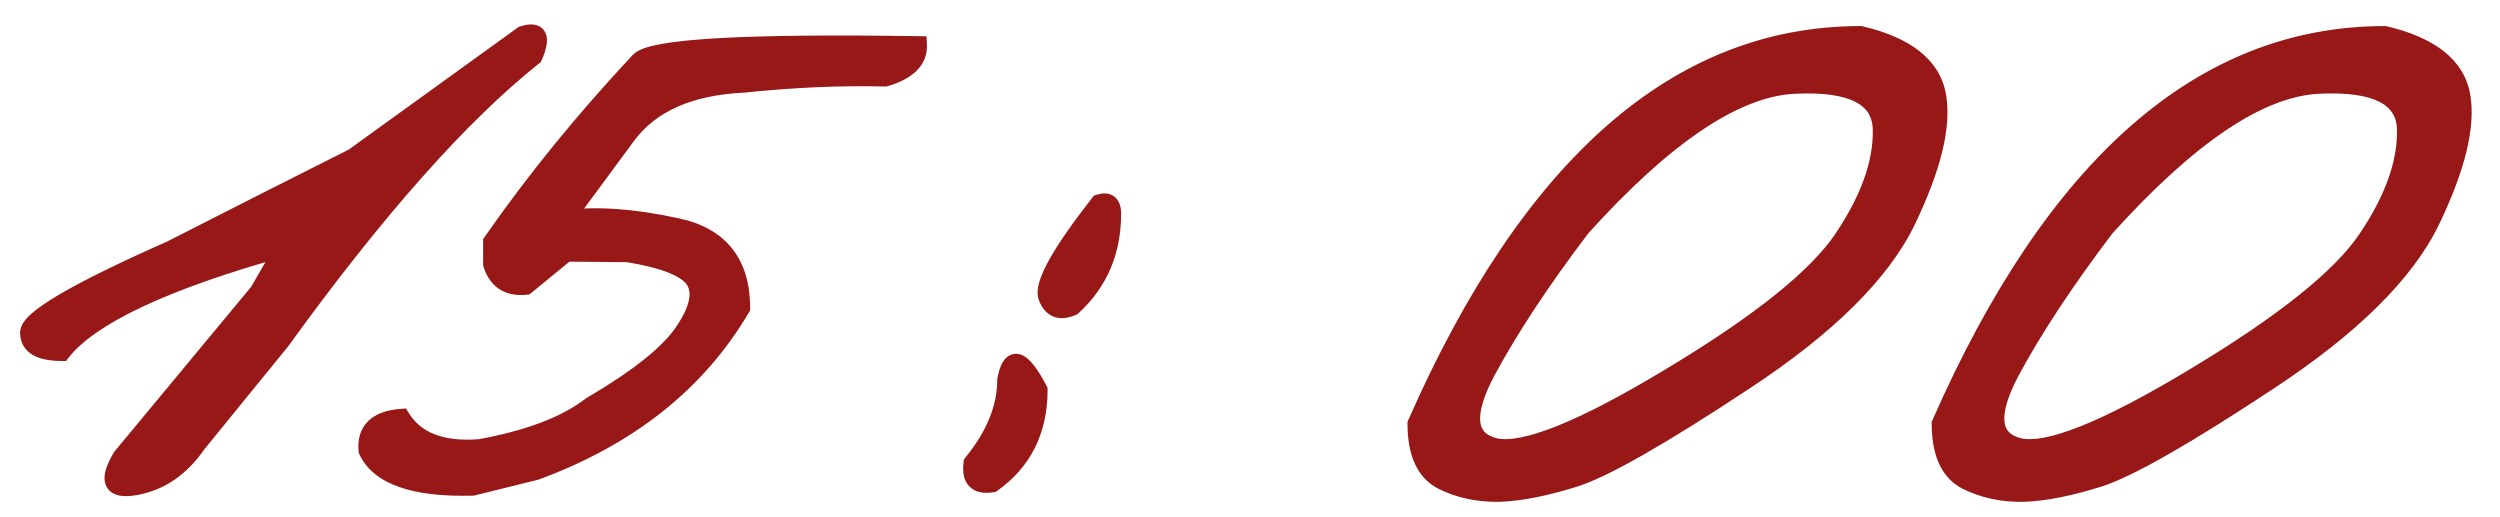
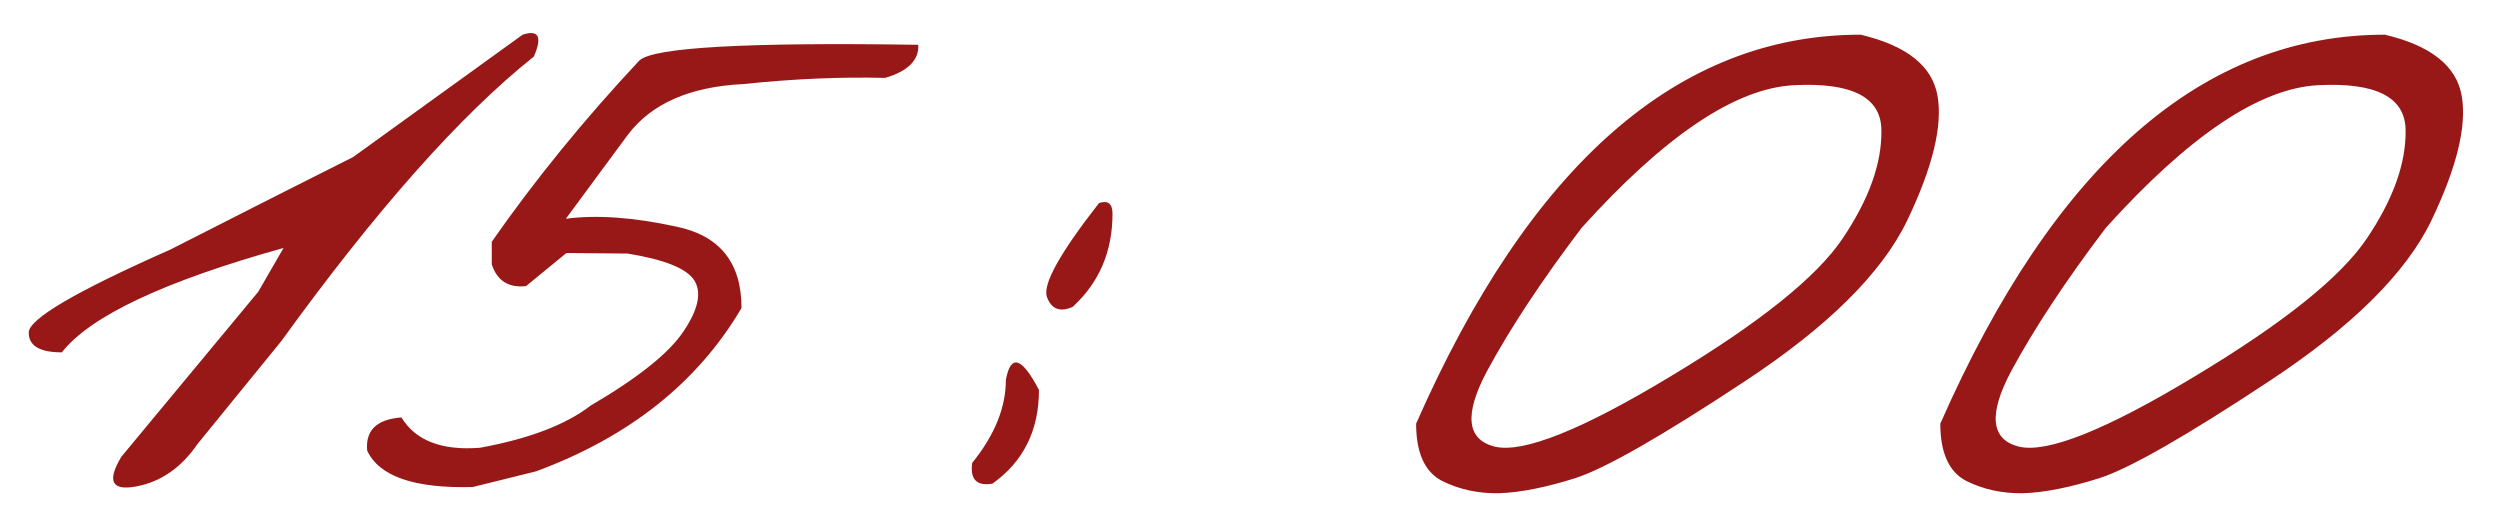
<svg xmlns="http://www.w3.org/2000/svg" width="87" height="18" viewBox="0 0 87 18" fill="none">
  <mask id="path-1-outside-1_6750_1239" maskUnits="userSpaceOnUse" x="0" y="0" width="87" height="18" fill="black">
    <rect fill="white" width="87" height="18" />
-     <path d="M18.188 1.207C18.747 1.025 18.878 1.279 18.578 1.969C16.026 4 13.096 7.301 9.789 11.871L6.879 15.445C6.306 16.279 5.59 16.773 4.73 16.93C3.884 17.086 3.715 16.741 4.223 15.895L8.988 10.152L9.867 8.629C5.714 9.788 3.142 10.999 2.152 12.262C1.384 12.262 1 12.034 1 11.578C0.987 11.109 2.628 10.146 5.922 8.688L9.73 6.754C10.329 6.454 11.182 6.025 12.289 5.465L18.188 1.207ZM30.805 2.711C29.255 2.672 27.608 2.743 25.863 2.926C24.001 3.017 22.66 3.609 21.84 4.703L19.691 7.613C20.759 7.47 22.042 7.561 23.539 7.887C25.049 8.199 25.805 9.143 25.805 10.719C24.281 13.31 21.898 15.204 18.656 16.402L16.449 16.949C14.418 17.001 13.194 16.578 12.777 15.68C12.712 14.977 13.109 14.592 13.969 14.527C14.463 15.335 15.375 15.686 16.703 15.582C18.409 15.27 19.691 14.781 20.551 14.117C22.217 13.141 23.298 12.275 23.793 11.52C24.301 10.764 24.424 10.178 24.164 9.762C23.904 9.345 23.129 9.033 21.84 8.824L19.711 8.805L18.305 9.957C17.693 10.022 17.296 9.768 17.113 9.195V8.414C18.611 6.266 20.323 4.163 22.25 2.105C22.732 1.65 25.967 1.467 31.957 1.559C31.983 2.092 31.599 2.477 30.805 2.711ZM38.246 7.066C38.559 6.962 38.715 7.086 38.715 7.438C38.715 8.753 38.253 9.833 37.328 10.68C36.885 10.875 36.586 10.758 36.43 10.328C36.286 9.885 36.892 8.798 38.246 7.066ZM36.156 13.57C36.156 14.977 35.616 16.064 34.535 16.832C33.988 16.923 33.754 16.682 33.832 16.109C34.613 15.146 35.004 14.182 35.004 13.219C35.173 12.307 35.557 12.425 36.156 13.57ZM64.75 1.207C66.352 1.585 67.243 2.294 67.426 3.336C67.608 4.378 67.257 5.823 66.371 7.672C65.486 9.508 63.598 11.376 60.707 13.277C57.829 15.178 55.87 16.298 54.828 16.637C53.8 16.962 52.914 17.138 52.172 17.164C51.443 17.177 50.779 17.034 50.18 16.734C49.581 16.422 49.281 15.758 49.281 14.742C53.253 5.719 58.409 1.207 64.75 1.207ZM51.742 12.926C50.948 14.423 51.039 15.296 52.016 15.543C53.005 15.777 55.043 14.963 58.129 13.102C61.228 11.24 63.227 9.638 64.125 8.297C65.037 6.943 65.486 5.693 65.473 4.547C65.473 3.388 64.457 2.861 62.426 2.965C60.395 3.069 57.934 4.723 55.043 7.926C53.65 9.762 52.55 11.428 51.742 12.926ZM82.992 1.207C84.594 1.585 85.486 2.294 85.668 3.336C85.85 4.378 85.499 5.823 84.613 7.672C83.728 9.508 81.84 11.376 78.949 13.277C76.072 15.178 74.112 16.298 73.07 16.637C72.042 16.962 71.156 17.138 70.414 17.164C69.685 17.177 69.021 17.034 68.422 16.734C67.823 16.422 67.523 15.758 67.523 14.742C71.495 5.719 76.651 1.207 82.992 1.207ZM69.984 12.926C69.19 14.423 69.281 15.296 70.258 15.543C71.247 15.777 73.285 14.963 76.371 13.102C79.47 11.24 81.469 9.638 82.367 8.297C83.279 6.943 83.728 5.693 83.715 4.547C83.715 3.388 82.699 2.861 80.668 2.965C78.637 3.069 76.176 4.723 73.285 7.926C71.892 9.762 70.792 11.428 69.984 12.926Z" />
+     <path d="M18.188 1.207C18.747 1.025 18.878 1.279 18.578 1.969C16.026 4 13.096 7.301 9.789 11.871L6.879 15.445C6.306 16.279 5.59 16.773 4.73 16.93L8.988 10.152L9.867 8.629C5.714 9.788 3.142 10.999 2.152 12.262C1.384 12.262 1 12.034 1 11.578C0.987 11.109 2.628 10.146 5.922 8.688L9.73 6.754C10.329 6.454 11.182 6.025 12.289 5.465L18.188 1.207ZM30.805 2.711C29.255 2.672 27.608 2.743 25.863 2.926C24.001 3.017 22.66 3.609 21.84 4.703L19.691 7.613C20.759 7.47 22.042 7.561 23.539 7.887C25.049 8.199 25.805 9.143 25.805 10.719C24.281 13.31 21.898 15.204 18.656 16.402L16.449 16.949C14.418 17.001 13.194 16.578 12.777 15.68C12.712 14.977 13.109 14.592 13.969 14.527C14.463 15.335 15.375 15.686 16.703 15.582C18.409 15.27 19.691 14.781 20.551 14.117C22.217 13.141 23.298 12.275 23.793 11.52C24.301 10.764 24.424 10.178 24.164 9.762C23.904 9.345 23.129 9.033 21.84 8.824L19.711 8.805L18.305 9.957C17.693 10.022 17.296 9.768 17.113 9.195V8.414C18.611 6.266 20.323 4.163 22.25 2.105C22.732 1.65 25.967 1.467 31.957 1.559C31.983 2.092 31.599 2.477 30.805 2.711ZM38.246 7.066C38.559 6.962 38.715 7.086 38.715 7.438C38.715 8.753 38.253 9.833 37.328 10.68C36.885 10.875 36.586 10.758 36.43 10.328C36.286 9.885 36.892 8.798 38.246 7.066ZM36.156 13.57C36.156 14.977 35.616 16.064 34.535 16.832C33.988 16.923 33.754 16.682 33.832 16.109C34.613 15.146 35.004 14.182 35.004 13.219C35.173 12.307 35.557 12.425 36.156 13.57ZM64.75 1.207C66.352 1.585 67.243 2.294 67.426 3.336C67.608 4.378 67.257 5.823 66.371 7.672C65.486 9.508 63.598 11.376 60.707 13.277C57.829 15.178 55.87 16.298 54.828 16.637C53.8 16.962 52.914 17.138 52.172 17.164C51.443 17.177 50.779 17.034 50.18 16.734C49.581 16.422 49.281 15.758 49.281 14.742C53.253 5.719 58.409 1.207 64.75 1.207ZM51.742 12.926C50.948 14.423 51.039 15.296 52.016 15.543C53.005 15.777 55.043 14.963 58.129 13.102C61.228 11.24 63.227 9.638 64.125 8.297C65.037 6.943 65.486 5.693 65.473 4.547C65.473 3.388 64.457 2.861 62.426 2.965C60.395 3.069 57.934 4.723 55.043 7.926C53.65 9.762 52.55 11.428 51.742 12.926ZM82.992 1.207C84.594 1.585 85.486 2.294 85.668 3.336C85.85 4.378 85.499 5.823 84.613 7.672C83.728 9.508 81.84 11.376 78.949 13.277C76.072 15.178 74.112 16.298 73.07 16.637C72.042 16.962 71.156 17.138 70.414 17.164C69.685 17.177 69.021 17.034 68.422 16.734C67.823 16.422 67.523 15.758 67.523 14.742C71.495 5.719 76.651 1.207 82.992 1.207ZM69.984 12.926C69.19 14.423 69.281 15.296 70.258 15.543C71.247 15.777 73.285 14.963 76.371 13.102C79.47 11.24 81.469 9.638 82.367 8.297C83.279 6.943 83.728 5.693 83.715 4.547C83.715 3.388 82.699 2.861 80.668 2.965C78.637 3.069 76.176 4.723 73.285 7.926C71.892 9.762 70.792 11.428 69.984 12.926Z" />
  </mask>
  <path d="M18.188 1.207C18.747 1.025 18.878 1.279 18.578 1.969C16.026 4 13.096 7.301 9.789 11.871L6.879 15.445C6.306 16.279 5.59 16.773 4.73 16.93C3.884 17.086 3.715 16.741 4.223 15.895L8.988 10.152L9.867 8.629C5.714 9.788 3.142 10.999 2.152 12.262C1.384 12.262 1 12.034 1 11.578C0.987 11.109 2.628 10.146 5.922 8.688L9.73 6.754C10.329 6.454 11.182 6.025 12.289 5.465L18.188 1.207ZM30.805 2.711C29.255 2.672 27.608 2.743 25.863 2.926C24.001 3.017 22.66 3.609 21.84 4.703L19.691 7.613C20.759 7.47 22.042 7.561 23.539 7.887C25.049 8.199 25.805 9.143 25.805 10.719C24.281 13.31 21.898 15.204 18.656 16.402L16.449 16.949C14.418 17.001 13.194 16.578 12.777 15.68C12.712 14.977 13.109 14.592 13.969 14.527C14.463 15.335 15.375 15.686 16.703 15.582C18.409 15.27 19.691 14.781 20.551 14.117C22.217 13.141 23.298 12.275 23.793 11.52C24.301 10.764 24.424 10.178 24.164 9.762C23.904 9.345 23.129 9.033 21.84 8.824L19.711 8.805L18.305 9.957C17.693 10.022 17.296 9.768 17.113 9.195V8.414C18.611 6.266 20.323 4.163 22.25 2.105C22.732 1.65 25.967 1.467 31.957 1.559C31.983 2.092 31.599 2.477 30.805 2.711ZM38.246 7.066C38.559 6.962 38.715 7.086 38.715 7.438C38.715 8.753 38.253 9.833 37.328 10.68C36.885 10.875 36.586 10.758 36.43 10.328C36.286 9.885 36.892 8.798 38.246 7.066ZM36.156 13.57C36.156 14.977 35.616 16.064 34.535 16.832C33.988 16.923 33.754 16.682 33.832 16.109C34.613 15.146 35.004 14.182 35.004 13.219C35.173 12.307 35.557 12.425 36.156 13.57ZM64.75 1.207C66.352 1.585 67.243 2.294 67.426 3.336C67.608 4.378 67.257 5.823 66.371 7.672C65.486 9.508 63.598 11.376 60.707 13.277C57.829 15.178 55.87 16.298 54.828 16.637C53.8 16.962 52.914 17.138 52.172 17.164C51.443 17.177 50.779 17.034 50.18 16.734C49.581 16.422 49.281 15.758 49.281 14.742C53.253 5.719 58.409 1.207 64.75 1.207ZM51.742 12.926C50.948 14.423 51.039 15.296 52.016 15.543C53.005 15.777 55.043 14.963 58.129 13.102C61.228 11.24 63.227 9.638 64.125 8.297C65.037 6.943 65.486 5.693 65.473 4.547C65.473 3.388 64.457 2.861 62.426 2.965C60.395 3.069 57.934 4.723 55.043 7.926C53.65 9.762 52.55 11.428 51.742 12.926ZM82.992 1.207C84.594 1.585 85.486 2.294 85.668 3.336C85.85 4.378 85.499 5.823 84.613 7.672C83.728 9.508 81.84 11.376 78.949 13.277C76.072 15.178 74.112 16.298 73.07 16.637C72.042 16.962 71.156 17.138 70.414 17.164C69.685 17.177 69.021 17.034 68.422 16.734C67.823 16.422 67.523 15.758 67.523 14.742C71.495 5.719 76.651 1.207 82.992 1.207ZM69.984 12.926C69.19 14.423 69.281 15.296 70.258 15.543C71.247 15.777 73.285 14.963 76.371 13.102C79.47 11.24 81.469 9.638 82.367 8.297C83.279 6.943 83.728 5.693 83.715 4.547C83.715 3.388 82.699 2.861 80.668 2.965C78.637 3.069 76.176 4.723 73.285 7.926C71.892 9.762 70.792 11.428 69.984 12.926Z" fill="#981818" />
-   <path d="M18.188 1.207L18.095 0.922L18.05 0.936L18.012 0.964L18.188 1.207ZM18.578 1.969L18.765 2.203L18.823 2.157L18.853 2.088L18.578 1.969ZM9.789 11.871L10.022 12.06L10.027 12.054L10.032 12.047L9.789 11.871ZM6.879 15.445L6.646 15.256L6.639 15.265L6.632 15.275L6.879 15.445ZM4.73 16.93L4.677 16.634L4.676 16.635L4.73 16.93ZM4.223 15.895L3.992 15.703L3.977 15.721L3.965 15.74L4.223 15.895ZM8.988 10.152L9.219 10.344L9.235 10.324L9.248 10.302L8.988 10.152ZM9.867 8.629L10.127 8.779L10.494 8.143L9.787 8.34L9.867 8.629ZM2.152 12.262V12.562H2.298L2.388 12.447L2.152 12.262ZM1 11.578H1.3L1.3 11.57L1 11.578ZM5.922 8.688L6.043 8.962L6.051 8.959L6.058 8.955L5.922 8.688ZM9.73 6.754L9.596 6.486L9.595 6.486L9.73 6.754ZM12.289 5.465L12.425 5.733L12.445 5.722L12.465 5.708L12.289 5.465ZM18.188 1.207L18.28 1.492C18.404 1.452 18.471 1.448 18.496 1.45C18.505 1.451 18.497 1.452 18.48 1.442C18.461 1.431 18.446 1.414 18.438 1.398C18.426 1.375 18.444 1.387 18.427 1.48C18.411 1.566 18.373 1.688 18.303 1.849L18.578 1.969L18.853 2.088C18.933 1.905 18.991 1.736 19.017 1.586C19.043 1.443 19.049 1.274 18.972 1.124C18.883 0.95 18.72 0.871 18.558 0.854C18.41 0.838 18.25 0.871 18.095 0.922L18.188 1.207ZM18.578 1.969L18.391 1.734C15.808 3.79 12.86 7.116 9.546 11.695L9.789 11.871L10.032 12.047C13.333 7.485 16.244 4.21 18.765 2.203L18.578 1.969ZM9.789 11.871L9.556 11.682L6.646 15.256L6.879 15.445L7.112 15.635L10.022 12.06L9.789 11.871ZM6.879 15.445L6.632 15.275C6.096 16.054 5.445 16.495 4.677 16.634L4.73 16.93L4.784 17.225C5.735 17.052 6.516 16.503 7.126 15.615L6.879 15.445ZM4.73 16.93L4.676 16.635C4.48 16.671 4.352 16.672 4.277 16.658C4.209 16.645 4.225 16.63 4.238 16.656C4.243 16.667 4.224 16.636 4.257 16.517C4.289 16.404 4.36 16.25 4.48 16.049L4.223 15.895L3.965 15.74C3.832 15.963 3.733 16.169 3.68 16.353C3.629 16.532 3.61 16.737 3.699 16.92C3.797 17.119 3.982 17.213 4.168 17.248C4.347 17.281 4.558 17.267 4.785 17.225L4.73 16.93ZM4.223 15.895L4.454 16.086L9.219 10.344L8.988 10.152L8.757 9.961L3.992 15.703L4.223 15.895ZM8.988 10.152L9.248 10.302L10.127 8.779L9.867 8.629L9.607 8.479L8.728 10.002L8.988 10.152ZM9.867 8.629L9.787 8.34C7.701 8.922 6.002 9.52 4.695 10.135C3.395 10.747 2.454 11.39 1.916 12.077L2.152 12.262L2.388 12.447C2.84 11.87 3.68 11.276 4.951 10.678C6.216 10.082 7.88 9.495 9.948 8.918L9.867 8.629ZM2.152 12.262V11.962C1.788 11.962 1.564 11.906 1.441 11.833C1.342 11.774 1.3 11.703 1.3 11.578H1H0.7C0.7 11.909 0.85 12.18 1.135 12.349C1.396 12.504 1.748 12.562 2.152 12.562V12.262ZM1 11.578L1.3 11.57C1.301 11.599 1.289 11.595 1.321 11.547C1.352 11.502 1.407 11.439 1.498 11.359C1.681 11.199 1.969 11 2.373 10.763C3.178 10.29 4.399 9.69 6.043 8.962L5.922 8.688L5.8 8.413C4.15 9.144 2.904 9.755 2.069 10.245C1.652 10.49 1.327 10.711 1.102 10.909C0.99 11.007 0.894 11.108 0.824 11.211C0.756 11.312 0.696 11.44 0.7 11.586L1 11.578ZM5.922 8.688L6.058 8.955L9.866 7.021L9.73 6.754L9.595 6.486L5.786 8.42L5.922 8.688ZM9.73 6.754L9.865 7.022C10.464 6.722 11.318 6.293 12.425 5.733L12.289 5.465L12.154 5.197C11.047 5.757 10.195 6.186 9.596 6.486L9.73 6.754ZM12.289 5.465L12.465 5.708L18.363 1.45L18.188 1.207L18.012 0.964L12.114 5.222L12.289 5.465ZM30.805 2.711L30.797 3.011L30.844 3.012L30.89 2.999L30.805 2.711ZM25.863 2.926L25.878 3.225L25.886 3.225L25.895 3.224L25.863 2.926ZM21.84 4.703L21.6 4.523L21.599 4.525L21.84 4.703ZM19.691 7.613L19.45 7.435L19.029 8.005L19.731 7.911L19.691 7.613ZM23.539 7.887L23.475 8.18L23.478 8.181L23.539 7.887ZM25.805 10.719L26.063 10.871L26.105 10.8V10.719H25.805ZM18.656 16.402L18.728 16.694L18.745 16.689L18.76 16.684L18.656 16.402ZM16.449 16.949L16.457 17.249L16.49 17.248L16.521 17.24L16.449 16.949ZM12.777 15.68L12.479 15.707L12.483 15.759L12.505 15.806L12.777 15.68ZM13.969 14.527L14.225 14.371L14.129 14.214L13.946 14.228L13.969 14.527ZM16.703 15.582L16.727 15.881L16.742 15.88L16.757 15.877L16.703 15.582ZM20.551 14.117L20.399 13.858L20.383 13.868L20.367 13.88L20.551 14.117ZM23.793 11.52L23.544 11.352L23.542 11.355L23.793 11.52ZM21.84 8.824L21.888 8.528L21.865 8.524L21.843 8.524L21.84 8.824ZM19.711 8.805L19.714 8.505L19.605 8.504L19.521 8.573L19.711 8.805ZM18.305 9.957L18.336 10.255L18.425 10.246L18.495 10.189L18.305 9.957ZM17.113 9.195H16.813V9.242L16.827 9.286L17.113 9.195ZM17.113 8.414L16.867 8.243L16.813 8.32V8.414H17.113ZM22.25 2.105L22.044 1.888L22.037 1.894L22.031 1.9L22.25 2.105ZM31.957 1.559L32.257 1.544L32.243 1.263L31.962 1.259L31.957 1.559ZM30.805 2.711L30.812 2.411C29.248 2.372 27.588 2.444 25.832 2.627L25.863 2.926L25.895 3.224C27.628 3.043 29.262 2.972 30.797 3.011L30.805 2.711ZM25.863 2.926L25.849 2.626C23.932 2.72 22.491 3.334 21.6 4.523L21.84 4.703L22.08 4.883C22.829 3.884 24.071 3.314 25.878 3.225L25.863 2.926ZM21.84 4.703L21.599 4.525L19.45 7.435L19.691 7.613L19.933 7.791L22.081 4.881L21.84 4.703ZM19.691 7.613L19.731 7.911C20.753 7.774 21.999 7.859 23.475 8.18L23.539 7.887L23.603 7.594C22.085 7.264 20.765 7.167 19.651 7.316L19.691 7.613ZM23.539 7.887L23.478 8.181C24.184 8.327 24.681 8.613 25.004 9.017C25.328 9.421 25.505 9.978 25.505 10.719H25.805H26.105C26.105 9.884 25.904 9.181 25.473 8.642C25.04 8.101 24.404 7.759 23.6 7.593L23.539 7.887ZM25.805 10.719L25.546 10.567C24.063 13.089 21.74 14.943 18.552 16.121L18.656 16.402L18.76 16.684C22.057 15.466 24.5 13.53 26.063 10.871L25.805 10.719ZM18.656 16.402L18.584 16.111L16.377 16.658L16.449 16.949L16.521 17.24L18.728 16.694L18.656 16.402ZM16.449 16.949L16.442 16.649C15.444 16.675 14.67 16.582 14.106 16.387C13.546 16.194 13.214 15.908 13.05 15.553L12.777 15.68L12.505 15.806C12.758 16.35 13.246 16.725 13.91 16.954C14.569 17.183 15.423 17.276 16.457 17.249L16.449 16.949ZM12.777 15.68L13.076 15.652C13.049 15.364 13.119 15.192 13.235 15.08C13.362 14.957 13.595 14.857 13.991 14.826L13.969 14.527L13.946 14.228C13.484 14.263 13.088 14.387 12.818 14.649C12.536 14.921 12.44 15.293 12.479 15.707L12.777 15.68ZM13.969 14.527L13.713 14.684C14.29 15.625 15.338 15.99 16.727 15.881L16.703 15.582L16.68 15.283C15.412 15.382 14.637 15.044 14.225 14.371L13.969 14.527ZM16.703 15.582L16.757 15.877C18.485 15.561 19.821 15.06 20.734 14.355L20.551 14.117L20.367 13.88C19.562 14.502 18.333 14.979 16.649 15.287L16.703 15.582ZM20.551 14.117L20.702 14.376C22.373 13.397 23.508 12.502 24.044 11.684L23.793 11.52L23.542 11.355C23.088 12.048 22.061 12.884 20.399 13.858L20.551 14.117ZM23.793 11.52L24.042 11.687C24.558 10.92 24.782 10.185 24.419 9.603L24.164 9.762L23.91 9.921C24.066 10.171 24.044 10.609 23.544 11.352L23.793 11.52ZM24.164 9.762L24.419 9.603C24.238 9.315 23.909 9.102 23.5 8.937C23.084 8.769 22.543 8.634 21.888 8.528L21.84 8.824L21.792 9.12C22.425 9.223 22.917 9.348 23.276 9.493C23.641 9.641 23.829 9.792 23.91 9.921L24.164 9.762ZM21.84 8.824L21.843 8.524L19.714 8.505L19.711 8.805L19.708 9.105L21.837 9.124L21.84 8.824ZM19.711 8.805L19.521 8.573L18.114 9.725L18.305 9.957L18.495 10.189L19.901 9.037L19.711 8.805ZM18.305 9.957L18.273 9.659C18.014 9.686 17.835 9.643 17.709 9.563C17.585 9.483 17.475 9.343 17.399 9.104L17.113 9.195L16.827 9.286C16.934 9.621 17.114 9.894 17.386 10.068C17.658 10.242 17.984 10.293 18.336 10.255L18.305 9.957ZM17.113 9.195H17.413V8.414H17.113H16.813V9.195H17.113ZM17.113 8.414L17.359 8.586C18.848 6.45 20.551 4.358 22.469 2.311L22.25 2.105L22.031 1.9C20.095 3.967 18.373 6.081 16.867 8.243L17.113 8.414ZM22.25 2.105L22.456 2.323C22.468 2.313 22.52 2.277 22.654 2.232C22.781 2.19 22.954 2.149 23.178 2.111C23.627 2.034 24.251 1.972 25.055 1.926C26.662 1.836 28.96 1.813 31.953 1.859L31.957 1.559L31.962 1.259C28.965 1.213 26.65 1.236 25.021 1.327C24.208 1.373 23.558 1.437 23.077 1.519C22.837 1.56 22.631 1.608 22.465 1.663C22.307 1.715 22.153 1.784 22.044 1.888L22.25 2.105ZM31.957 1.559L31.657 1.573C31.666 1.754 31.61 1.902 31.476 2.035C31.334 2.178 31.092 2.313 30.72 2.423L30.805 2.711L30.89 2.999C31.312 2.874 31.659 2.7 31.901 2.459C32.151 2.208 32.274 1.897 32.257 1.544L31.957 1.559ZM38.246 7.066L38.151 6.782L38.066 6.81L38.01 6.882L38.246 7.066ZM37.328 10.68L37.449 10.954L37.494 10.934L37.531 10.901L37.328 10.68ZM36.43 10.328L36.144 10.421L36.148 10.431L36.43 10.328ZM36.156 13.57H36.456V13.497L36.422 13.431L36.156 13.57ZM34.535 16.832L34.584 17.128L34.653 17.117L34.709 17.076L34.535 16.832ZM33.832 16.109L33.599 15.92L33.546 15.986L33.535 16.069L33.832 16.109ZM35.004 13.219L34.709 13.164L34.704 13.191V13.219H35.004ZM38.246 7.066L38.341 7.351C38.397 7.332 38.428 7.33 38.439 7.331C38.446 7.331 38.43 7.331 38.411 7.316C38.394 7.302 38.395 7.292 38.401 7.31C38.407 7.33 38.415 7.37 38.415 7.438H38.715H39.015C39.015 7.237 38.974 6.996 38.784 6.846C38.585 6.688 38.34 6.719 38.151 6.782L38.246 7.066ZM38.715 7.438H38.415C38.415 8.673 37.985 9.672 37.126 10.458L37.328 10.68L37.531 10.901C38.521 9.995 39.015 8.832 39.015 7.438H38.715ZM37.328 10.68L37.207 10.405C37.022 10.487 36.926 10.476 36.881 10.459C36.841 10.443 36.773 10.395 36.712 10.226L36.43 10.328L36.148 10.431C36.242 10.691 36.403 10.916 36.662 11.018C36.917 11.117 37.191 11.068 37.449 10.954L37.328 10.68ZM36.43 10.328L36.715 10.236C36.707 10.212 36.698 10.132 36.75 9.962C36.799 9.799 36.892 9.589 37.038 9.327C37.33 8.803 37.809 8.113 38.482 7.251L38.246 7.066L38.01 6.882C37.329 7.752 36.828 8.471 36.514 9.035C36.358 9.316 36.242 9.569 36.175 9.788C36.111 10.001 36.08 10.223 36.144 10.421L36.43 10.328ZM36.156 13.57H35.856C35.856 14.886 35.357 15.88 34.361 16.587L34.535 16.832L34.709 17.076C35.874 16.248 36.456 15.067 36.456 13.57H36.156ZM34.535 16.832L34.486 16.536C34.246 16.576 34.178 16.524 34.164 16.511C34.146 16.492 34.094 16.409 34.129 16.15L33.832 16.109L33.535 16.069C33.492 16.383 33.518 16.707 33.734 16.929C33.955 17.156 34.278 17.179 34.584 17.128L34.535 16.832ZM33.832 16.109L34.065 16.298C34.877 15.297 35.304 14.269 35.304 13.219H35.004H34.704C34.704 14.096 34.35 14.995 33.599 15.92L33.832 16.109ZM35.004 13.219L35.299 13.274C35.339 13.056 35.386 12.945 35.417 12.899C35.431 12.881 35.428 12.893 35.402 12.904C35.371 12.917 35.342 12.913 35.331 12.91C35.327 12.909 35.342 12.912 35.378 12.943C35.413 12.973 35.457 13.019 35.511 13.088C35.618 13.226 35.745 13.43 35.89 13.709L36.156 13.57L36.422 13.431C36.269 13.137 36.123 12.898 35.984 12.72C35.855 12.553 35.697 12.394 35.507 12.336C35.4 12.303 35.282 12.303 35.168 12.351C35.059 12.397 34.981 12.476 34.925 12.556C34.818 12.71 34.753 12.926 34.709 13.164L35.004 13.219ZM64.75 1.207L64.819 0.915L64.785 0.907H64.75V1.207ZM66.371 7.672L66.641 7.802L66.642 7.801L66.371 7.672ZM60.707 13.277L60.542 13.027L60.542 13.027L60.707 13.277ZM54.828 16.637L54.919 16.923L54.921 16.922L54.828 16.637ZM52.172 17.164L52.177 17.464L52.182 17.464L52.172 17.164ZM50.18 16.734L50.041 17L50.045 17.003L50.18 16.734ZM49.281 14.742L49.007 14.621L48.981 14.679V14.742H49.281ZM51.742 12.926L51.478 12.783L51.477 12.785L51.742 12.926ZM52.016 15.543L51.942 15.834L51.947 15.835L52.016 15.543ZM58.129 13.102L57.974 12.844L57.974 12.845L58.129 13.102ZM64.125 8.297L63.876 8.129L63.876 8.13L64.125 8.297ZM65.473 4.547H65.173L65.173 4.55L65.473 4.547ZM55.043 7.926L54.82 7.725L54.812 7.734L54.804 7.744L55.043 7.926ZM64.75 1.207L64.681 1.499C66.239 1.866 66.979 2.524 67.13 3.388L67.426 3.336L67.721 3.284C67.508 2.065 66.464 1.303 64.819 0.915L64.75 1.207ZM67.426 3.336L67.13 3.388C67.296 4.332 66.98 5.705 66.1 7.542L66.371 7.672L66.642 7.801C67.533 5.941 67.921 4.423 67.721 3.284L67.426 3.336ZM66.371 7.672L66.101 7.542C65.25 9.305 63.415 11.137 60.542 13.027L60.707 13.277L60.872 13.528C63.78 11.616 65.721 9.71 66.641 7.802L66.371 7.672ZM60.707 13.277L60.542 13.027C57.657 14.933 55.731 16.028 54.735 16.351L54.828 16.637L54.921 16.922C56.008 16.569 58.002 15.424 60.872 13.528L60.707 13.277ZM54.828 16.637L54.738 16.351C53.724 16.671 52.867 16.84 52.161 16.864L52.172 17.164L52.182 17.464C52.961 17.437 53.875 17.253 54.919 16.923L54.828 16.637ZM52.172 17.164L52.166 16.864C51.481 16.876 50.866 16.742 50.314 16.466L50.18 16.734L50.045 17.003C50.691 17.326 51.404 17.478 52.177 17.464L52.172 17.164ZM50.18 16.734L50.319 16.468C49.864 16.231 49.581 15.708 49.581 14.742H49.281H48.981C48.981 15.807 49.298 16.613 50.041 17L50.18 16.734ZM49.281 14.742L49.556 14.863C53.509 5.881 58.588 1.507 64.75 1.507V1.207V0.907C58.23 0.907 52.996 5.557 49.007 14.621L49.281 14.742ZM51.742 12.926L51.477 12.785C51.074 13.545 50.861 14.205 50.916 14.734C50.945 15.009 51.047 15.253 51.232 15.447C51.415 15.639 51.659 15.762 51.942 15.834L52.016 15.543L52.089 15.252C51.884 15.2 51.751 15.122 51.666 15.033C51.585 14.948 51.53 14.833 51.513 14.672C51.477 14.329 51.616 13.804 52.007 13.066L51.742 12.926ZM52.016 15.543L51.947 15.835C52.54 15.975 53.374 15.796 54.397 15.387C55.438 14.972 56.735 14.293 58.284 13.358L58.129 13.102L57.974 12.845C56.437 13.772 55.172 14.431 54.175 14.83C53.16 15.235 52.481 15.345 52.085 15.251L52.016 15.543ZM58.129 13.102L58.283 13.359C61.385 11.495 63.435 9.865 64.374 8.464L64.125 8.297L63.876 8.13C63.018 9.411 61.071 10.984 57.974 12.844L58.129 13.102ZM64.125 8.297L64.374 8.464C65.305 7.08 65.787 5.771 65.773 4.543L65.473 4.547L65.173 4.55C65.185 5.614 64.767 6.805 63.876 8.129L64.125 8.297ZM65.473 4.547H65.773C65.773 4.212 65.699 3.907 65.539 3.641C65.379 3.376 65.144 3.169 64.849 3.016C64.27 2.715 63.444 2.612 62.41 2.665L62.426 2.965L62.441 3.264C63.439 3.213 64.136 3.322 64.573 3.548C64.786 3.659 64.931 3.795 65.025 3.951C65.119 4.107 65.173 4.302 65.173 4.547H65.473ZM62.426 2.965L62.41 2.665C61.321 2.721 60.145 3.19 58.889 4.034C57.632 4.879 56.275 6.112 54.82 7.725L55.043 7.926L55.266 8.127C56.701 6.536 58.021 5.341 59.224 4.532C60.429 3.723 61.499 3.313 62.441 3.264L62.426 2.965ZM55.043 7.926L54.804 7.744C53.404 9.589 52.295 11.269 51.478 12.783L51.742 12.926L52.006 13.068C52.804 11.588 53.895 9.935 55.282 8.107L55.043 7.926ZM82.992 1.207L83.061 0.915L83.027 0.907H82.992V1.207ZM84.613 7.672L84.883 7.802L84.884 7.801L84.613 7.672ZM78.949 13.277L78.784 13.027L78.784 13.027L78.949 13.277ZM73.07 16.637L73.161 16.923L73.163 16.922L73.07 16.637ZM70.414 17.164L70.419 17.464L70.425 17.464L70.414 17.164ZM68.422 16.734L68.283 17L68.288 17.003L68.422 16.734ZM67.523 14.742L67.249 14.621L67.223 14.679V14.742H67.523ZM69.984 12.926L69.72 12.783L69.719 12.785L69.984 12.926ZM70.258 15.543L70.184 15.834L70.189 15.835L70.258 15.543ZM76.371 13.102L76.217 12.844L76.216 12.845L76.371 13.102ZM82.367 8.297L82.118 8.129L82.118 8.13L82.367 8.297ZM83.715 4.547H83.415L83.415 4.55L83.715 4.547ZM73.285 7.926L73.062 7.725L73.054 7.734L73.046 7.744L73.285 7.926ZM82.992 1.207L82.923 1.499C84.481 1.866 85.221 2.524 85.373 3.388L85.668 3.336L85.963 3.284C85.75 2.065 84.706 1.303 83.061 0.915L82.992 1.207ZM85.668 3.336L85.373 3.388C85.538 4.332 85.222 5.705 84.343 7.542L84.613 7.672L84.884 7.801C85.775 5.941 86.163 4.423 85.963 3.284L85.668 3.336ZM84.613 7.672L84.343 7.542C83.492 9.305 81.658 11.137 78.784 13.027L78.949 13.277L79.114 13.528C82.022 11.616 83.963 9.71 84.883 7.802L84.613 7.672ZM78.949 13.277L78.784 13.027C75.899 14.933 73.974 16.028 72.978 16.351L73.07 16.637L73.163 16.922C74.25 16.569 76.244 15.424 79.115 13.528L78.949 13.277ZM73.07 16.637L72.98 16.351C71.966 16.671 71.109 16.84 70.403 16.864L70.414 17.164L70.425 17.464C71.203 17.437 72.117 17.253 73.161 16.923L73.07 16.637ZM70.414 17.164L70.409 16.864C69.724 16.876 69.108 16.742 68.556 16.466L68.422 16.734L68.288 17.003C68.934 17.326 69.646 17.478 70.419 17.464L70.414 17.164ZM68.422 16.734L68.561 16.468C68.106 16.231 67.823 15.708 67.823 14.742H67.523H67.223C67.223 15.807 67.54 16.613 68.283 17L68.422 16.734ZM67.523 14.742L67.798 14.863C71.751 5.881 76.83 1.507 82.992 1.507V1.207V0.907C76.472 0.907 71.238 5.557 67.249 14.621L67.523 14.742ZM69.984 12.926L69.719 12.785C69.316 13.545 69.103 14.205 69.159 14.734C69.187 15.009 69.289 15.253 69.474 15.447C69.657 15.639 69.901 15.762 70.184 15.834L70.258 15.543L70.332 15.252C70.126 15.2 69.993 15.122 69.909 15.033C69.827 14.948 69.772 14.833 69.755 14.672C69.72 14.329 69.858 13.804 70.249 13.066L69.984 12.926ZM70.258 15.543L70.189 15.835C70.782 15.975 71.616 15.796 72.64 15.387C73.68 14.972 74.977 14.293 76.526 13.358L76.371 13.102L76.216 12.845C74.679 13.772 73.414 14.431 72.417 14.83C71.402 15.235 70.723 15.345 70.327 15.251L70.258 15.543ZM76.371 13.102L76.526 13.359C79.627 11.495 81.678 9.865 82.616 8.464L82.367 8.297L82.118 8.13C81.26 9.411 79.313 10.984 76.217 12.844L76.371 13.102ZM82.367 8.297L82.616 8.464C83.548 7.08 84.029 5.771 84.015 4.543L83.715 4.547L83.415 4.55C83.427 5.614 83.01 6.805 82.118 8.129L82.367 8.297ZM83.715 4.547H84.015C84.015 4.212 83.941 3.907 83.781 3.641C83.621 3.376 83.386 3.169 83.091 3.016C82.512 2.715 81.686 2.612 80.653 2.665L80.668 2.965L80.683 3.264C81.681 3.213 82.378 3.322 82.815 3.548C83.028 3.659 83.173 3.795 83.267 3.951C83.362 4.107 83.415 4.302 83.415 4.547H83.715ZM80.668 2.965L80.653 2.665C79.563 2.721 78.388 3.19 77.132 4.034C75.874 4.879 74.517 6.112 73.062 7.725L73.285 7.926L73.508 8.127C74.944 6.536 76.263 5.341 77.466 4.532C78.671 3.723 79.741 3.313 80.683 3.264L80.668 2.965ZM73.285 7.926L73.046 7.744C71.647 9.589 70.537 11.269 69.72 12.783L69.984 12.926L70.248 13.068C71.046 11.588 72.137 9.935 73.524 8.107L73.285 7.926Z" fill="#981818" mask="url(#path-1-outside-1_6750_1239)" />
</svg>